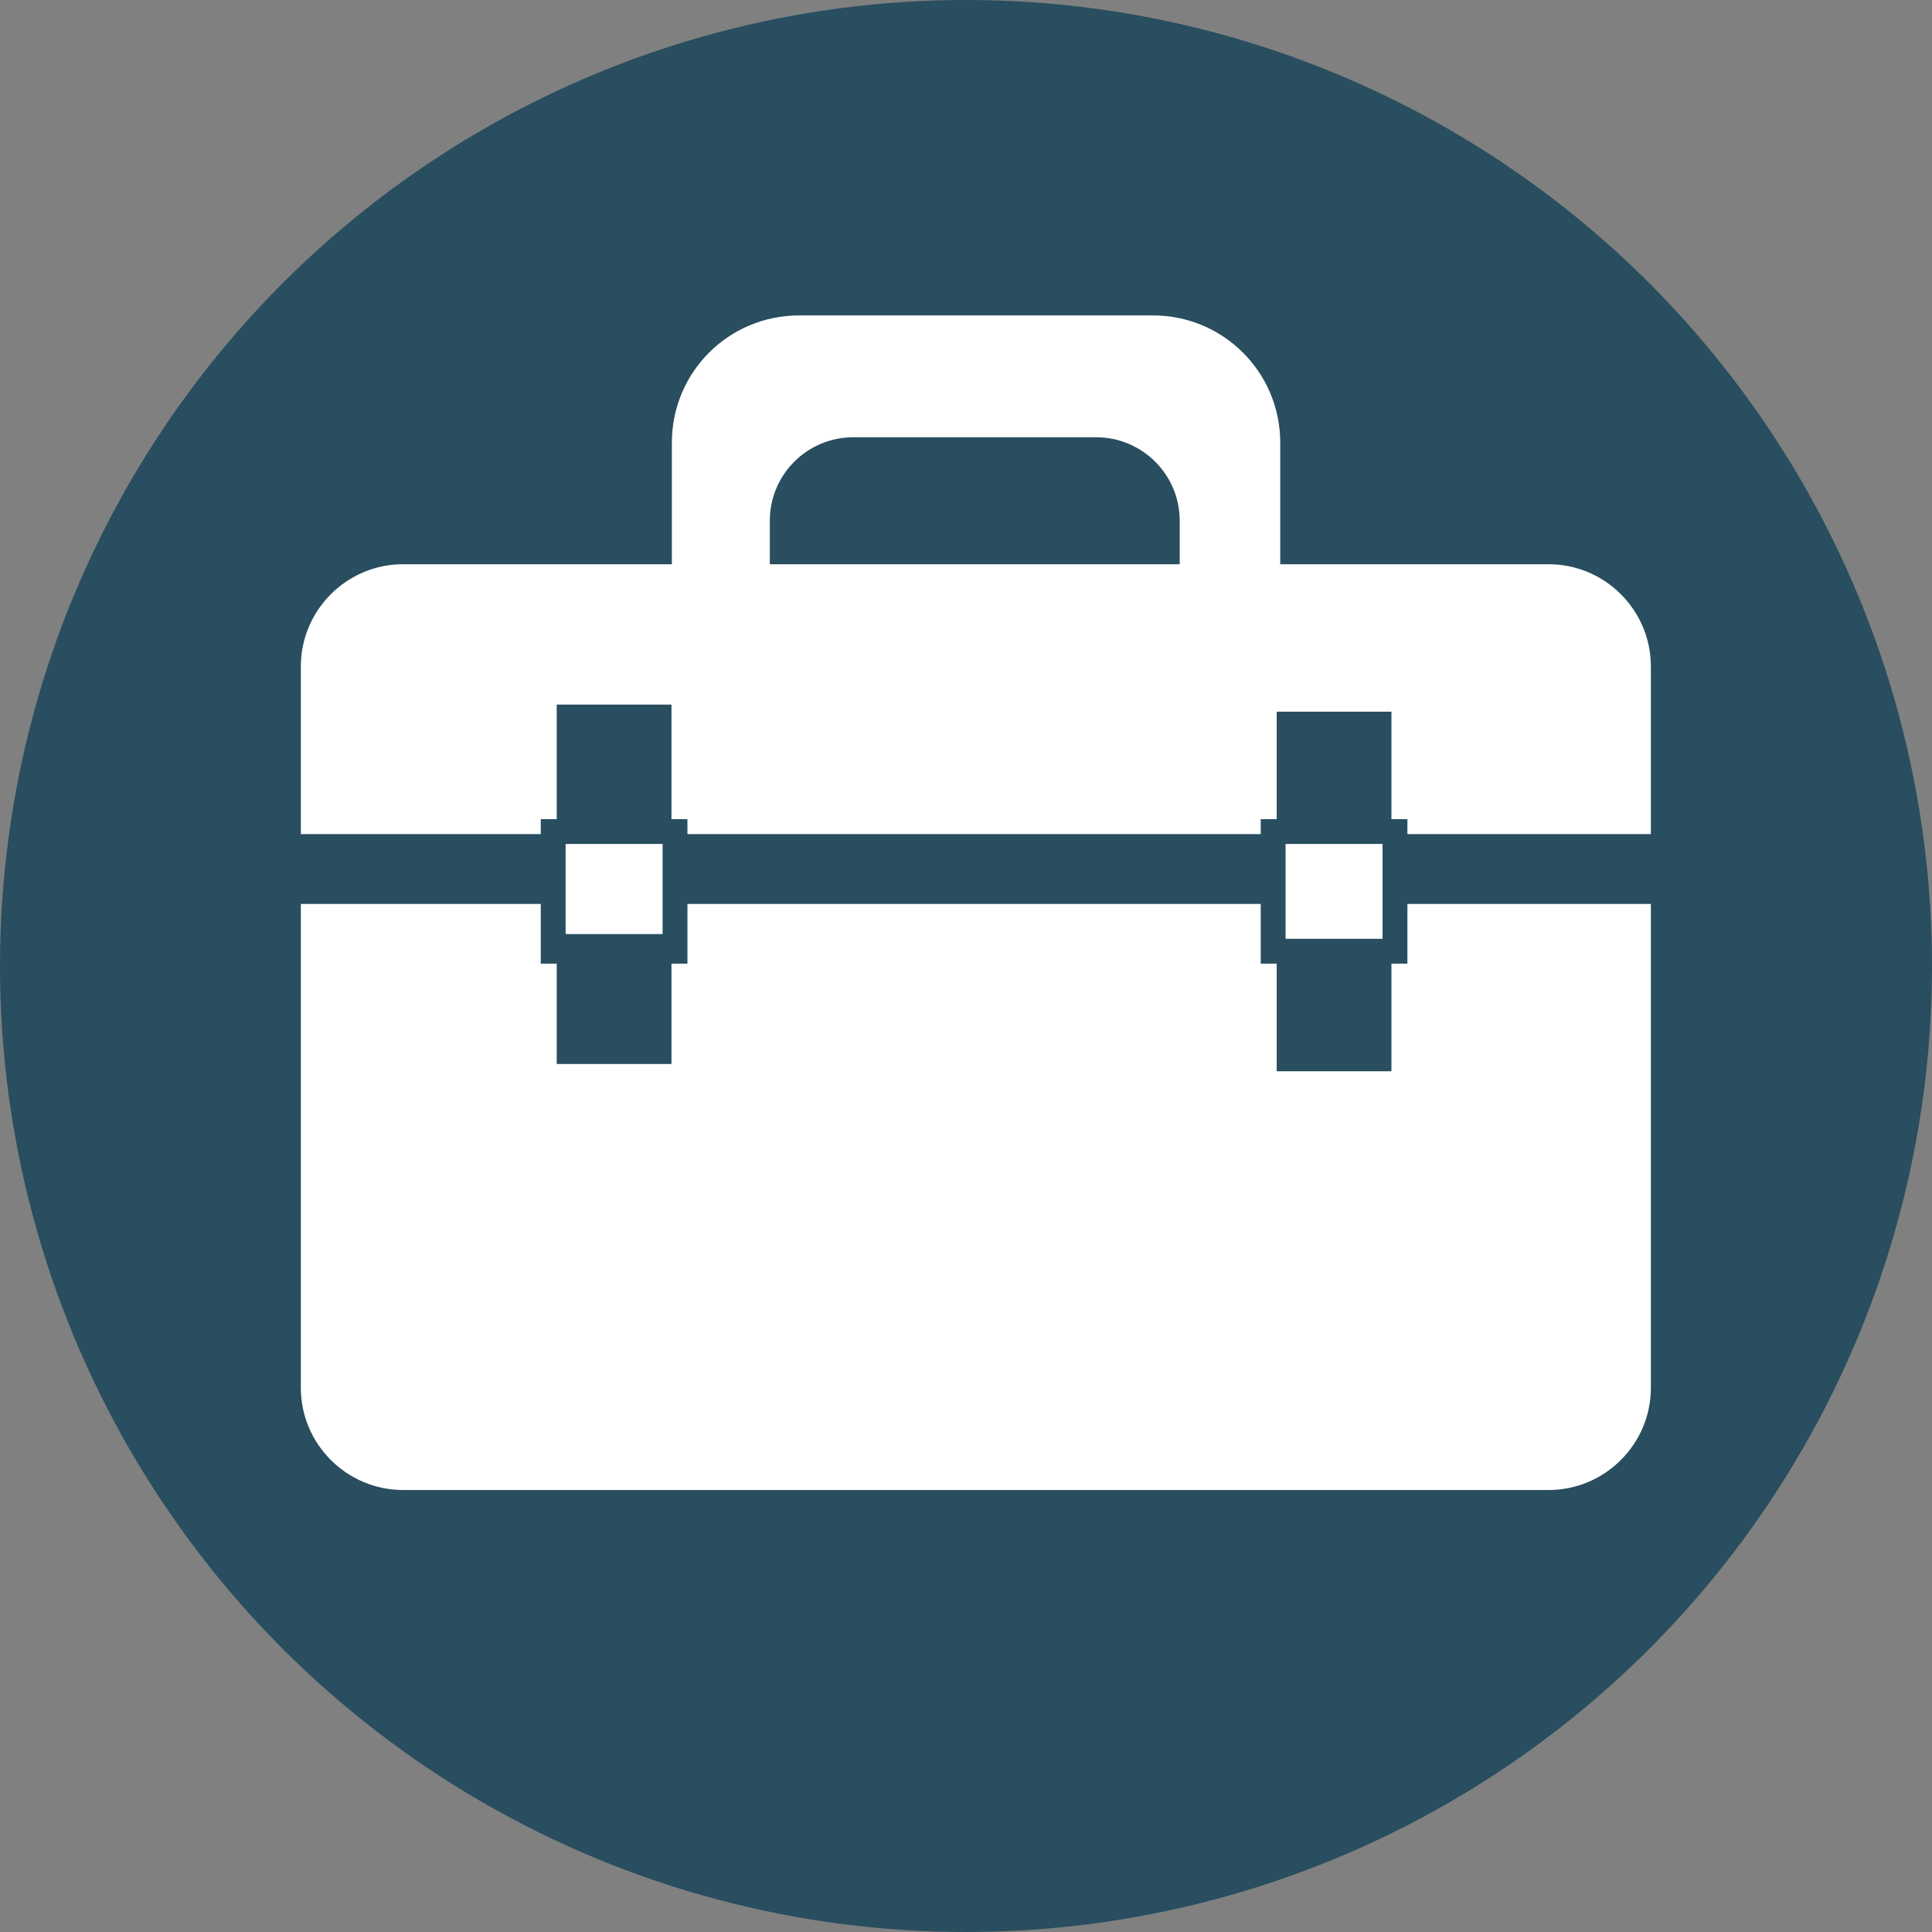
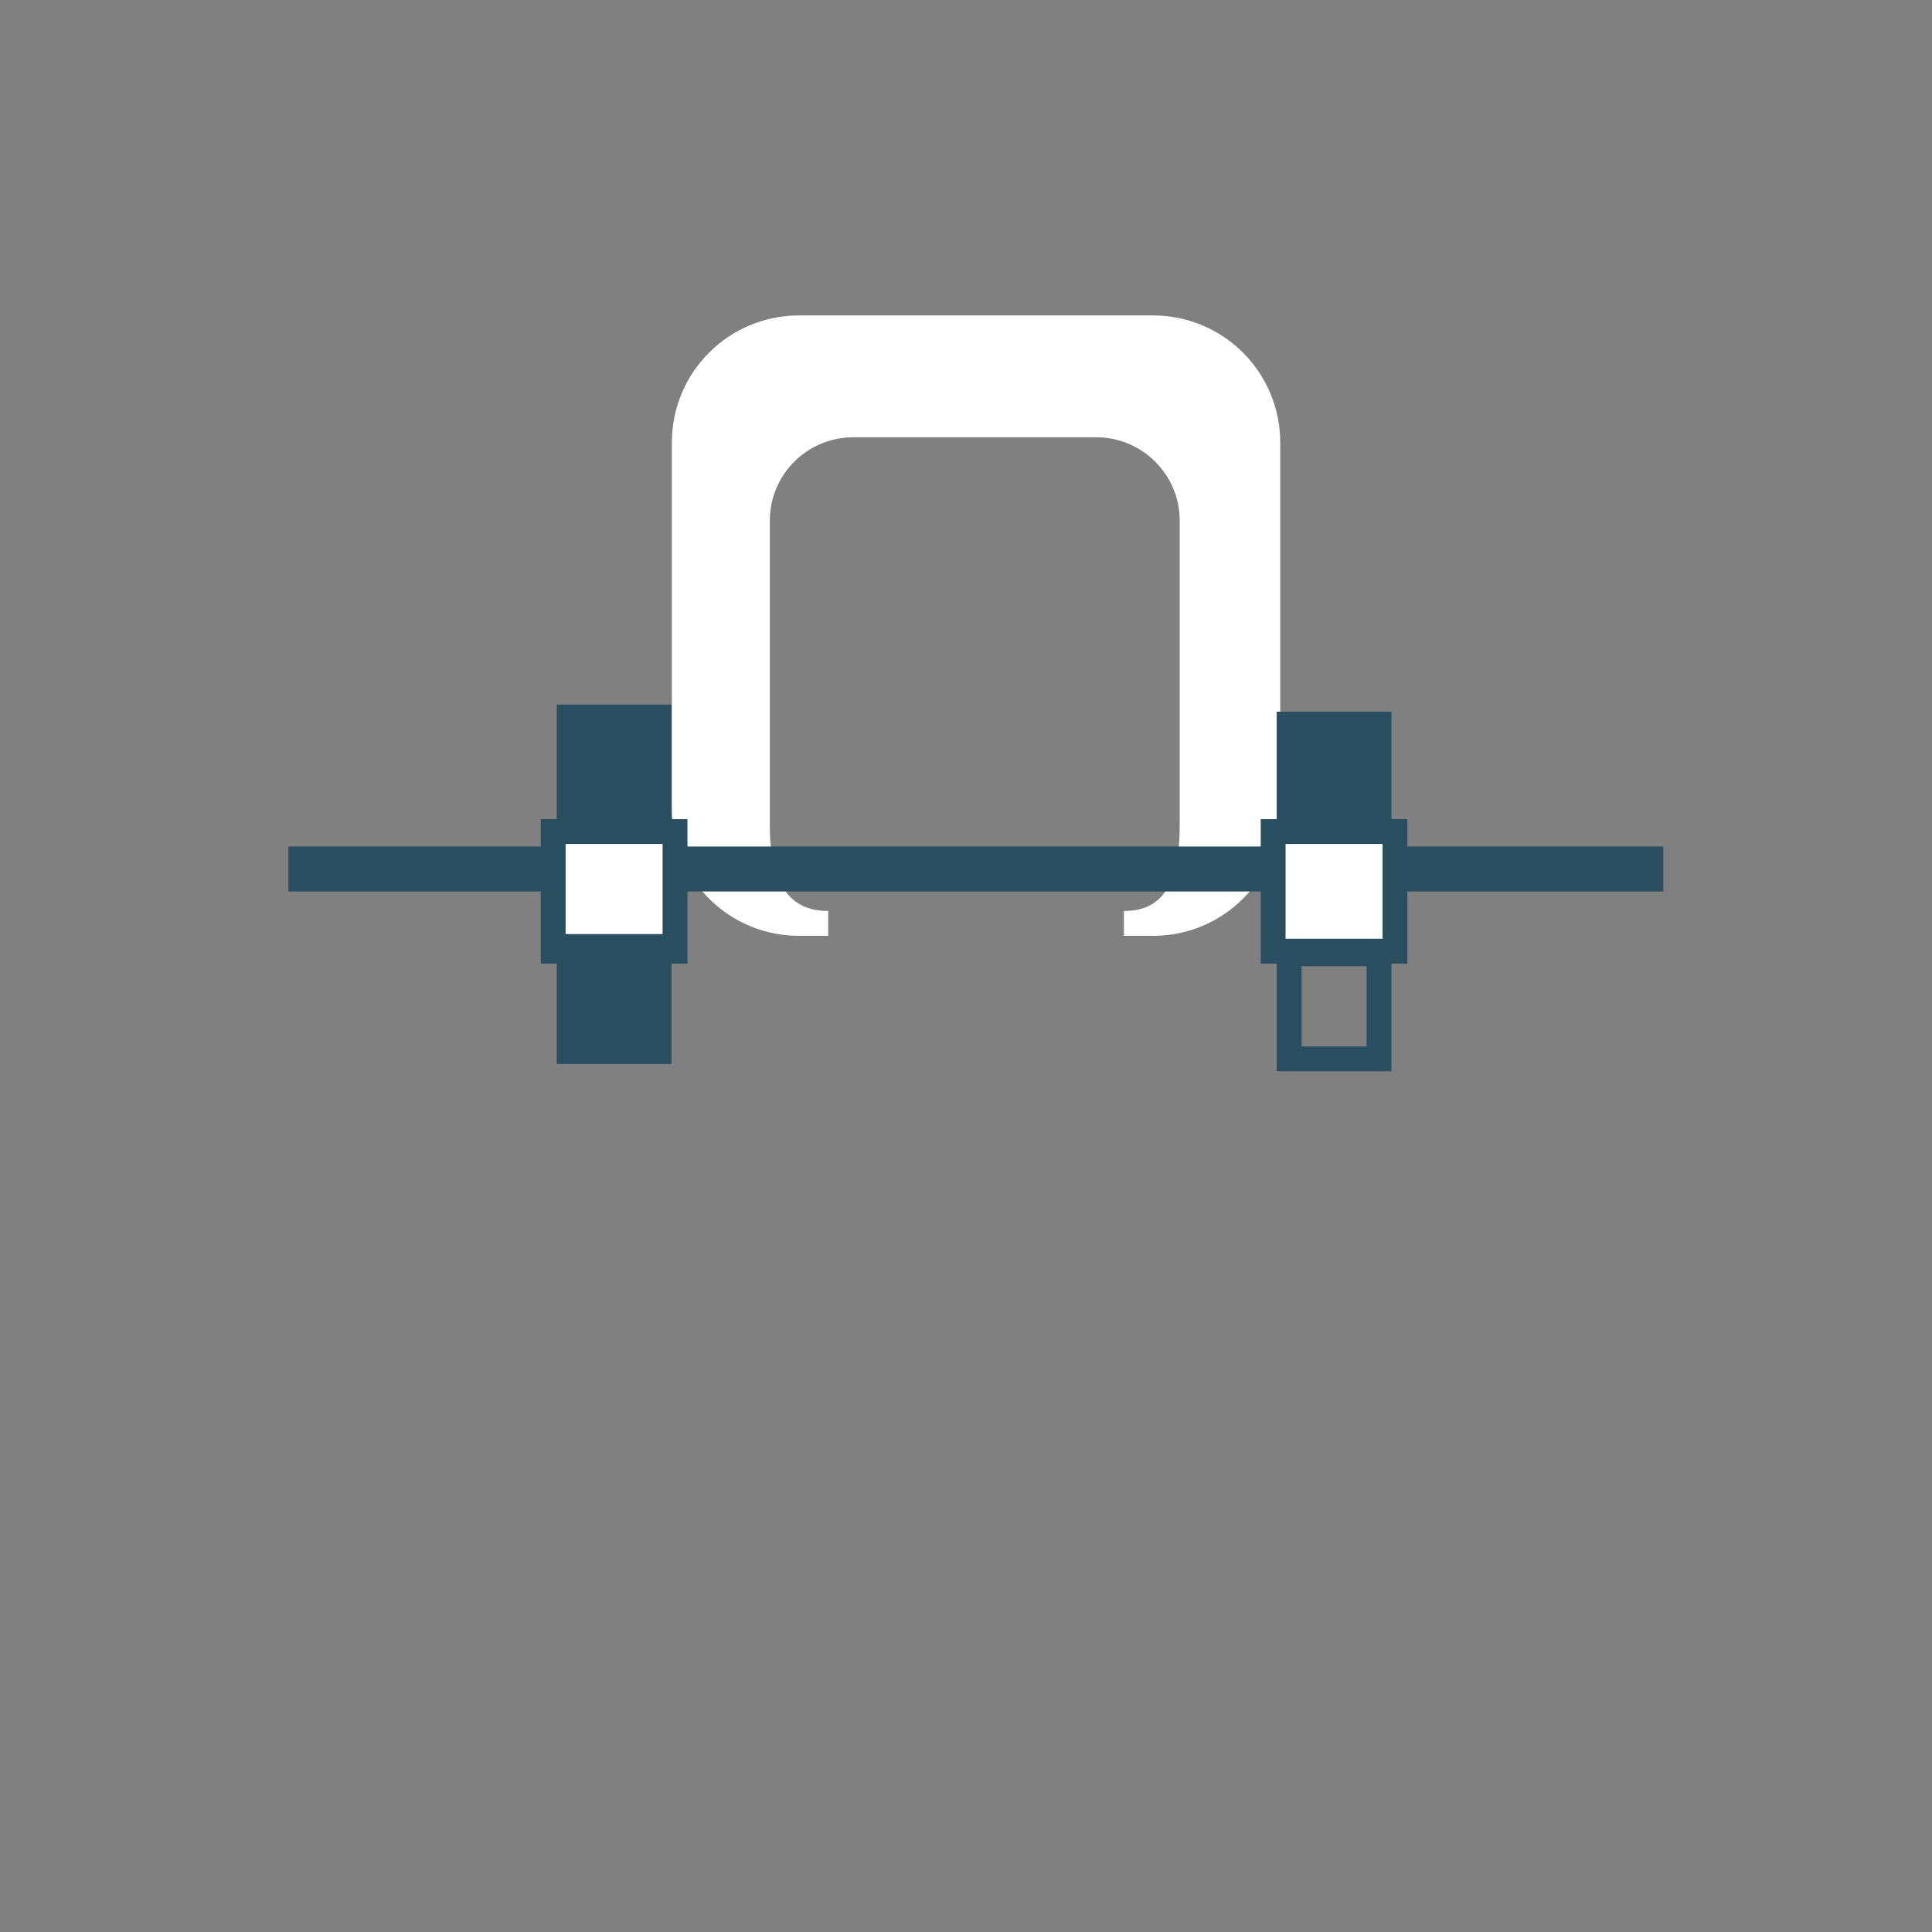
<svg xmlns="http://www.w3.org/2000/svg" id="Layer_1" viewBox="0 0 98 98">
  <rect x="0" y="0" width="98" height="98" fill="#808080" stroke="none" />
  <defs>
    <style>
      .cls-1 {
        stroke: #284e5f;
      }

      .cls-1, .cls-2, .cls-3 {
        fill: none;
      }

      .cls-1, .cls-3 {
        stroke-miterlimit: 10;
        stroke-width: 1.26px;
      }

      .cls-4 {
        fill: #fff;
      }

      .cls-5 {
        fill: #284e5f;
      }

      .cls-6 {
        clip-path: url(#clippath-1);
      }

      .cls-3 {
        stroke: #fff;
      }

      .cls-7 {
        clip-path: url(#clippath);
      }
    </style>
    <clipPath id="clippath">
      <rect class="cls-2" x="14" y="16" width="71" height="60.84" />
    </clipPath>
    <clipPath id="clippath-1">
      <rect class="cls-2" x="14" y="16" width="71" height="60.84" />
    </clipPath>
  </defs>
-   <circle class="cls-5" cx="49" cy="49" r="49" />
  <g id="Artwork_134">
    <g class="cls-7">
      <g class="cls-6">
-         <path class="cls-4" d="M20.45,27.99h58.1c3.21,0,5.82,2.61,5.82,5.82v36.58c0,3.21-2.61,5.82-5.82,5.82H20.45c-3.21,0-5.82-2.61-5.82-5.82v-36.58c0-3.21,2.61-5.82,5.82-5.82Z" />
-         <path class="cls-1" d="M20.45,27.99h58.1c3.21,0,5.82,2.61,5.82,5.82v36.58c0,3.21-2.61,5.82-5.82,5.82H20.45c-3.21,0-5.82-2.61-5.82-5.82v-36.58c0-3.21,2.61-5.82,5.82-5.82Z" />
        <path class="cls-4" d="M58.48,16.63h-17.95c-3.22,0-5.82,2.6-5.82,5.82v18.57c0,3.22,2.6,5.82,5.82,5.82h1.48c-2.69,0-3.59-2.23-3.59-4.91v-15.52c0-2.69,2.18-4.86,4.87-4.86h12.31c2.69,0,4.87,2.18,4.87,4.86v15.52c0,2.68-.77,4.91-3.46,4.91h1.48c3.22,0,5.82-2.6,5.82-5.82v-18.57c0-3.21-2.6-5.82-5.82-5.82" />
        <path class="cls-3" d="M58.48,16.63h-17.95c-3.22,0-5.82,2.6-5.82,5.82v18.57c0,3.22,2.6,5.82,5.82,5.82h1.48c-2.69,0-3.59-2.23-3.59-4.91v-15.52c0-2.69,2.18-4.86,4.87-4.86h12.31c2.69,0,4.87,2.18,4.87,4.86v15.52c0,2.68-.77,4.91-3.46,4.91h1.48c3.22,0,5.82-2.6,5.82-5.82v-18.57c0-3.21-2.6-5.82-5.82-5.82Z" />
        <rect class="cls-5" x="14.63" y="42.94" width="69.74" height="2.28" />
-         <rect class="cls-1" x="14.63" y="42.94" width="69.74" height="2.28" />
        <rect class="cls-4" x="28.06" y="42.18" width="6.18" height="6.07" />
        <rect class="cls-1" x="28.06" y="42.18" width="6.18" height="6.07" />
        <rect class="cls-4" x="64.58" y="42.18" width="6.18" height="6.07" />
        <rect class="cls-1" x="64.58" y="42.18" width="6.18" height="6.07" />
        <rect class="cls-5" x="28.87" y="36.37" width="4.56" height="5.33" />
        <rect class="cls-1" x="28.87" y="36.37" width="4.56" height="5.33" />
        <rect class="cls-5" x="28.87" y="48.01" width="4.56" height="5.33" />
        <rect class="cls-1" x="28.87" y="48.01" width="4.56" height="5.33" />
        <rect class="cls-5" x="65.39" y="36.73" width="4.56" height="5.33" />
        <rect class="cls-1" x="65.39" y="36.73" width="4.56" height="5.33" />
-         <rect class="cls-5" x="65.39" y="48.38" width="4.56" height="5.33" />
        <rect class="cls-1" x="65.39" y="48.38" width="4.56" height="5.33" />
      </g>
    </g>
  </g>
</svg>